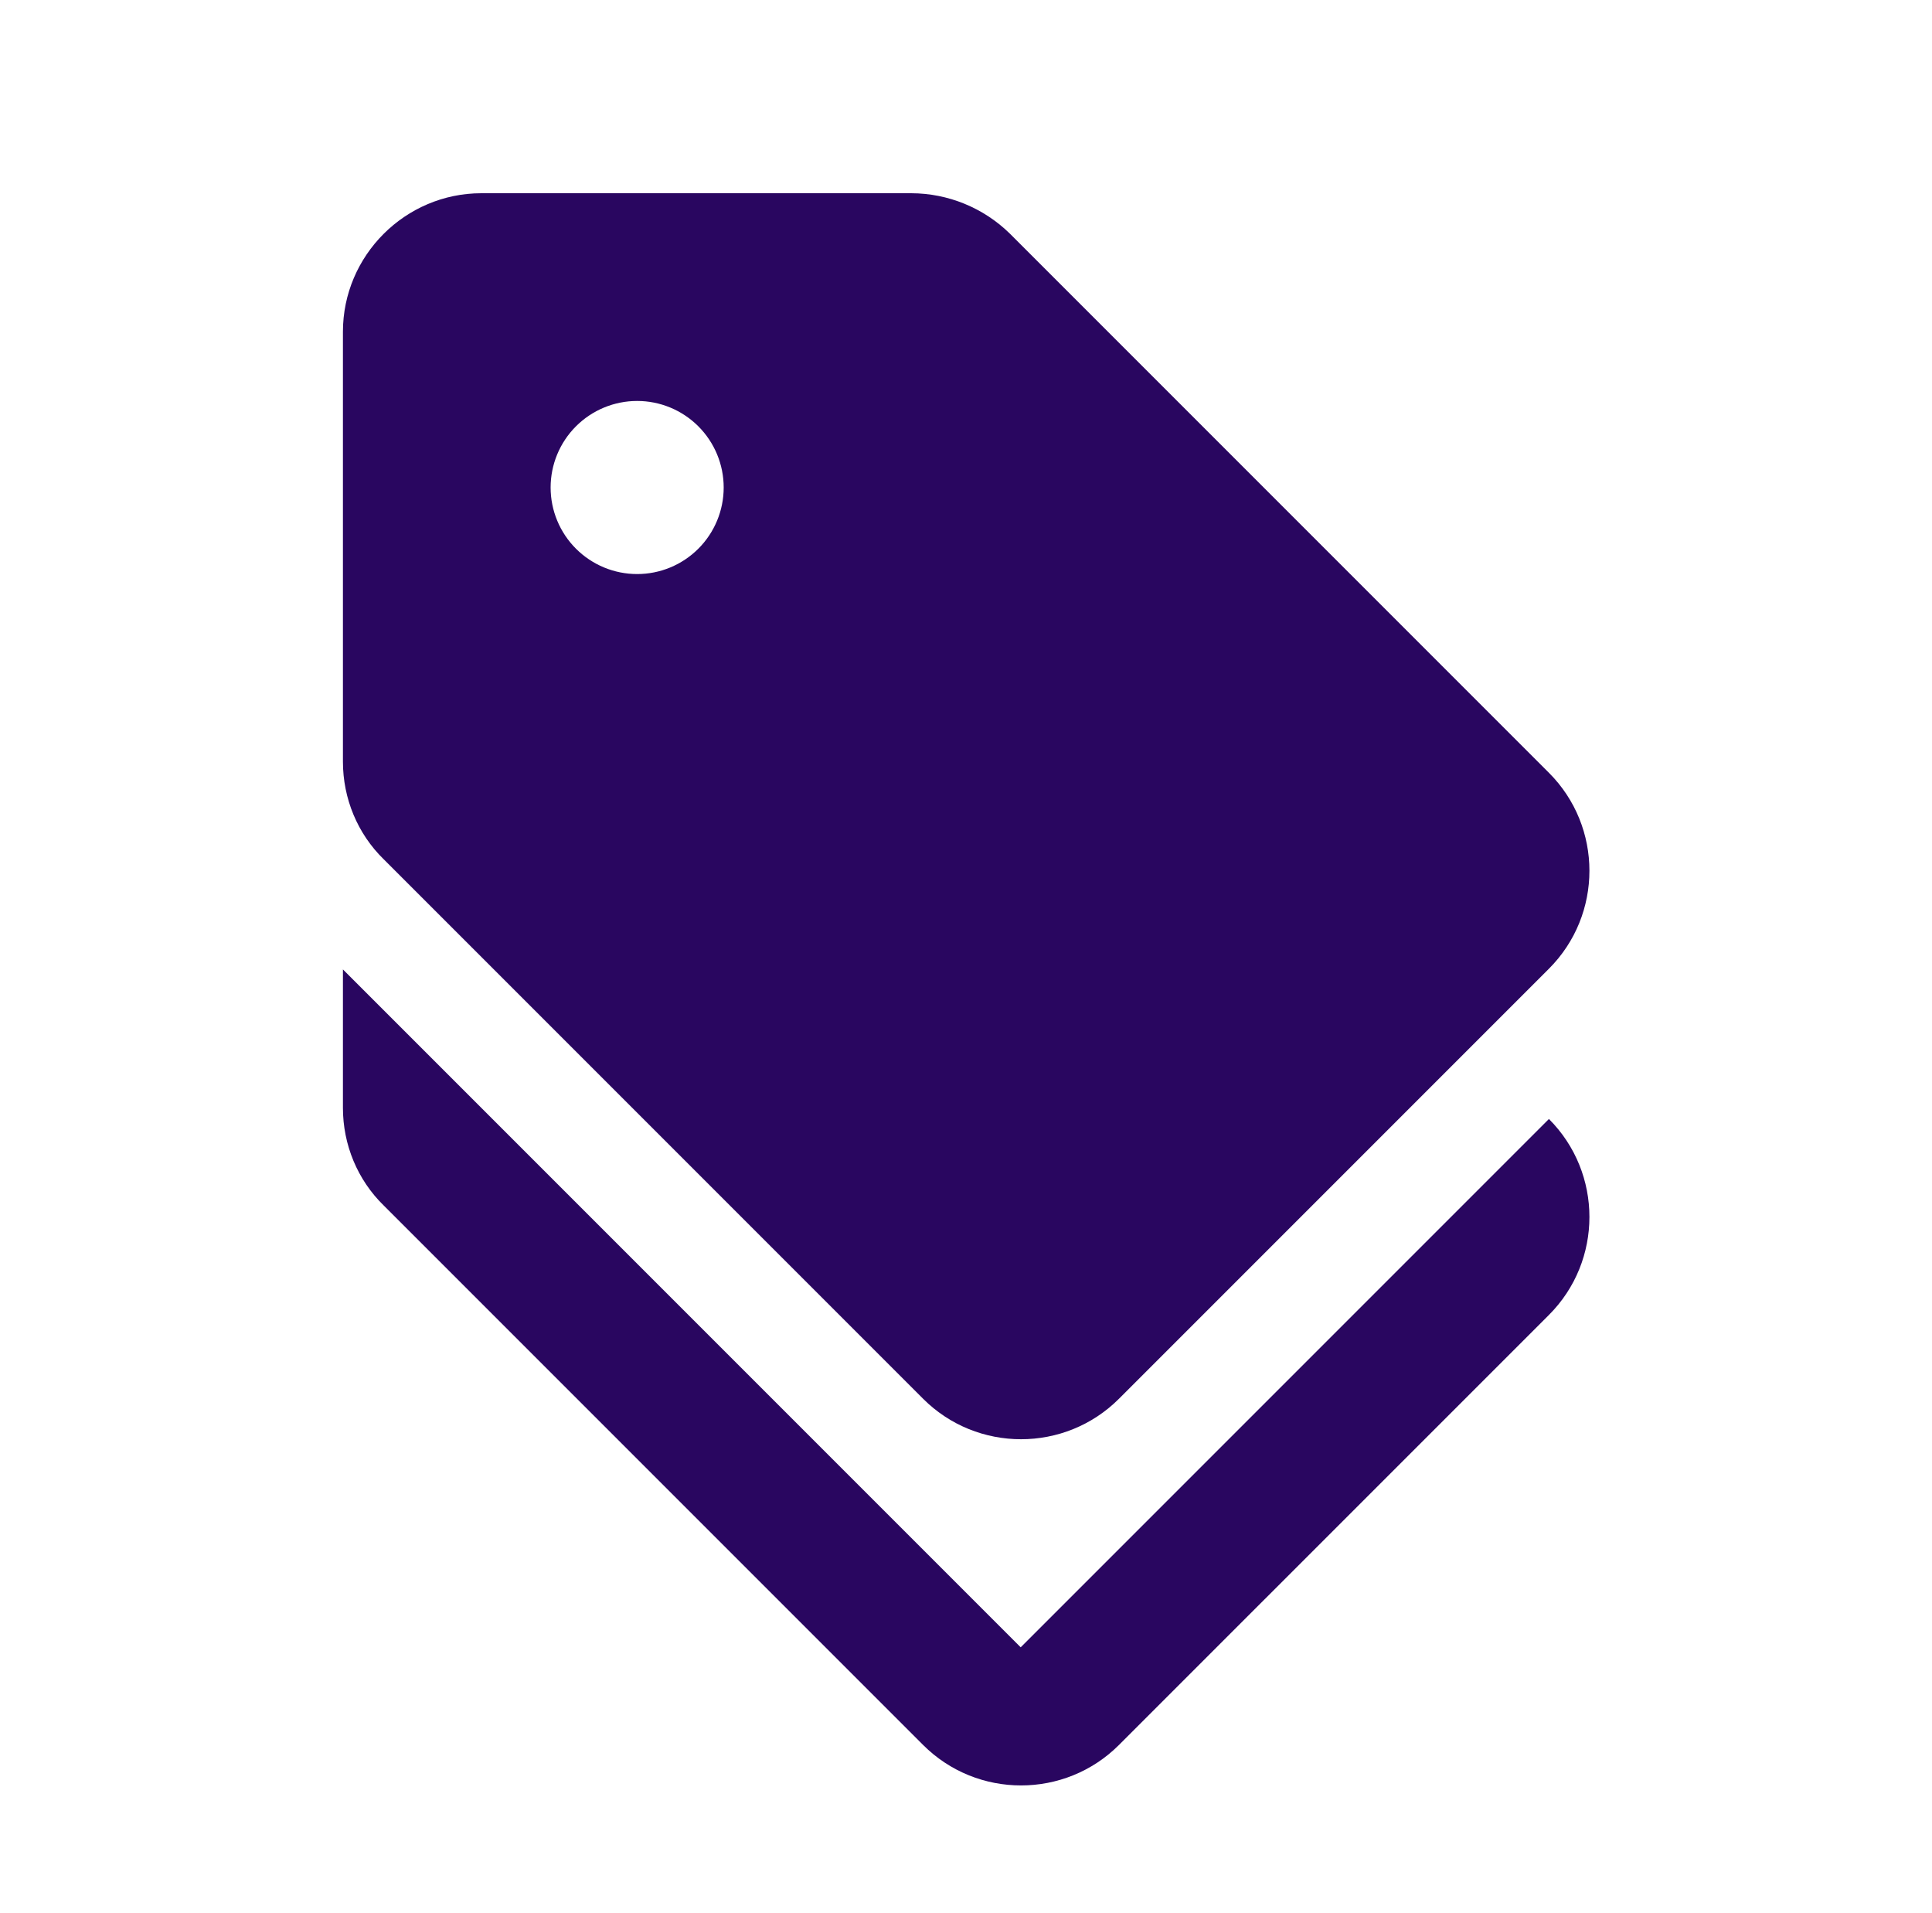
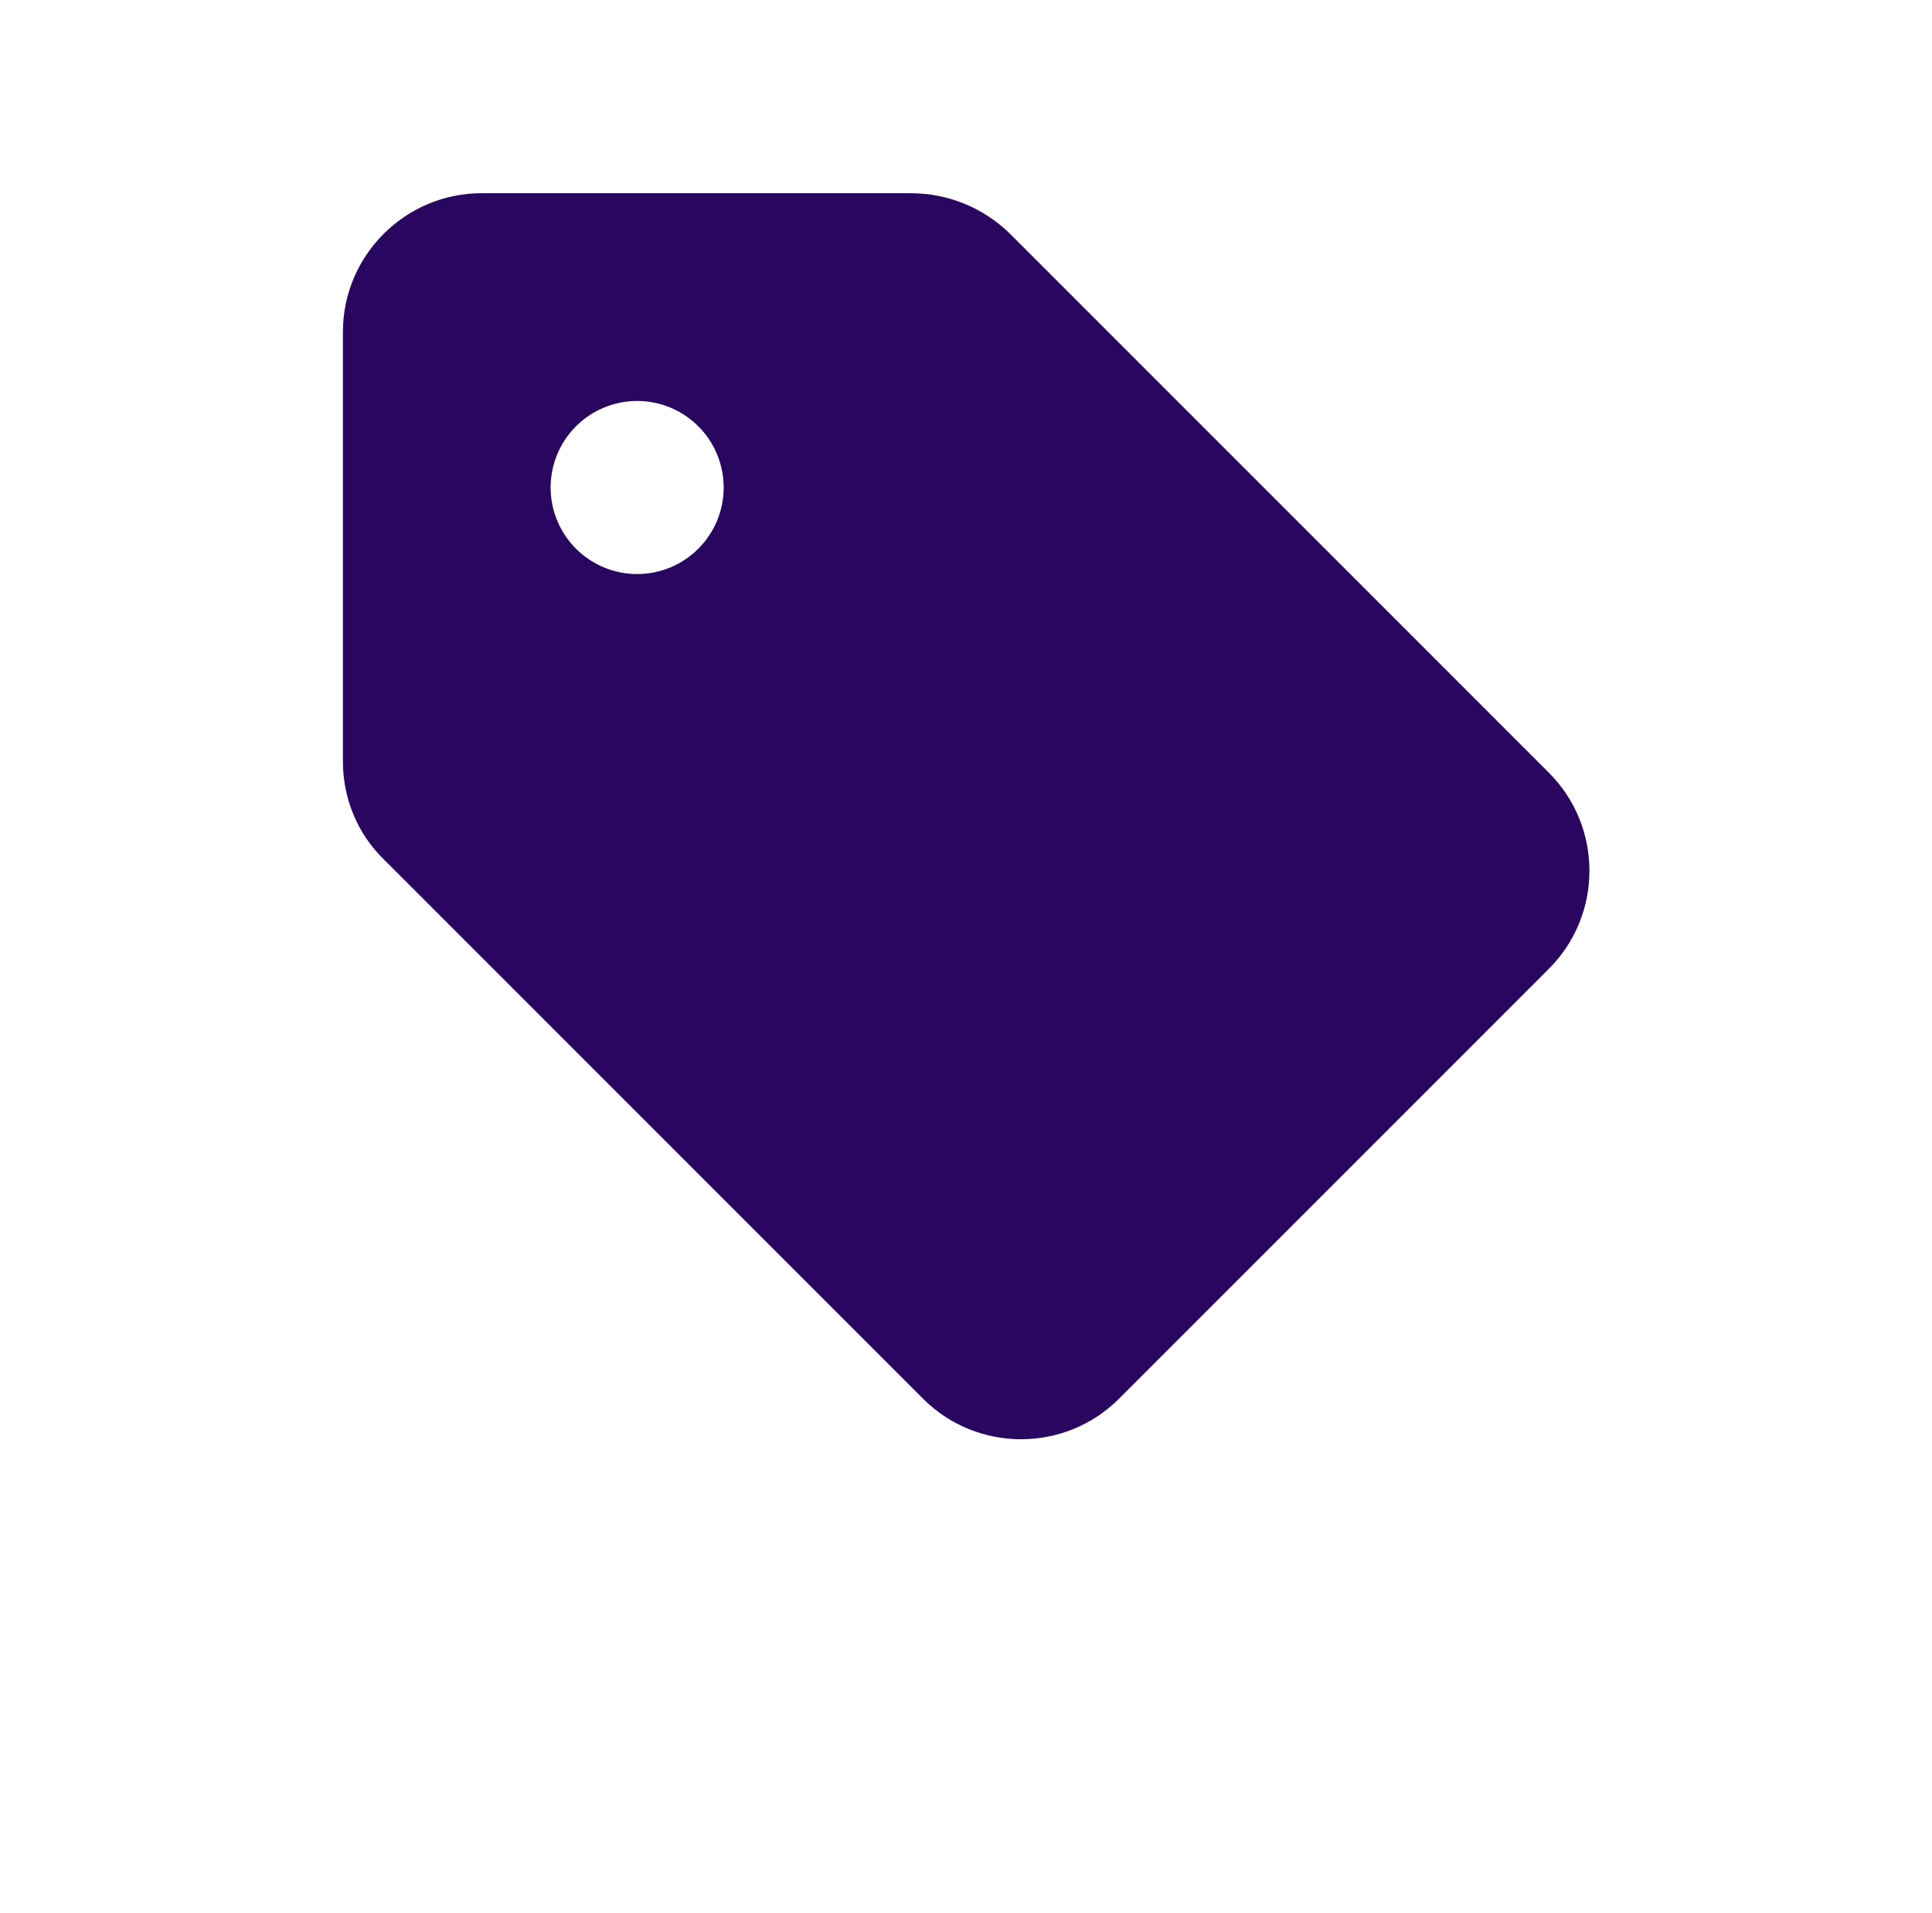
<svg xmlns="http://www.w3.org/2000/svg" width="100" height="99" viewBox="0 0 100 99" fill="none">
-   <path d="M52.831 85.25L17.75 50.169V57.336C17.75 59.235 18.503 61.062 19.864 62.388L47.778 90.302C50.573 93.097 55.124 93.097 57.919 90.302L80.172 68.05C82.967 65.255 82.967 60.704 80.172 57.909L52.831 85.25Z" fill="#290660" />
  <path d="M47.778 72.386C50.573 75.181 55.124 75.181 57.919 72.386L80.172 50.133C82.967 47.338 82.967 42.788 80.172 39.992L52.258 12.078C50.896 10.75 49.071 10.005 47.169 10L24.917 10C20.975 10 17.75 13.225 17.75 17.167V39.419C17.75 41.318 18.503 43.146 19.864 44.472L47.778 72.386ZM32.979 20.75C34.167 20.75 35.306 21.222 36.146 22.062C36.986 22.902 37.458 24.041 37.458 25.229C37.458 26.417 36.986 27.556 36.146 28.396C35.306 29.236 34.167 29.708 32.979 29.708C31.791 29.708 30.652 29.236 29.812 28.396C28.972 27.556 28.5 26.417 28.5 25.229C28.5 24.041 28.972 22.902 29.812 22.062C30.652 21.222 31.791 20.75 32.979 20.75Z" fill="#290660" />
</svg>